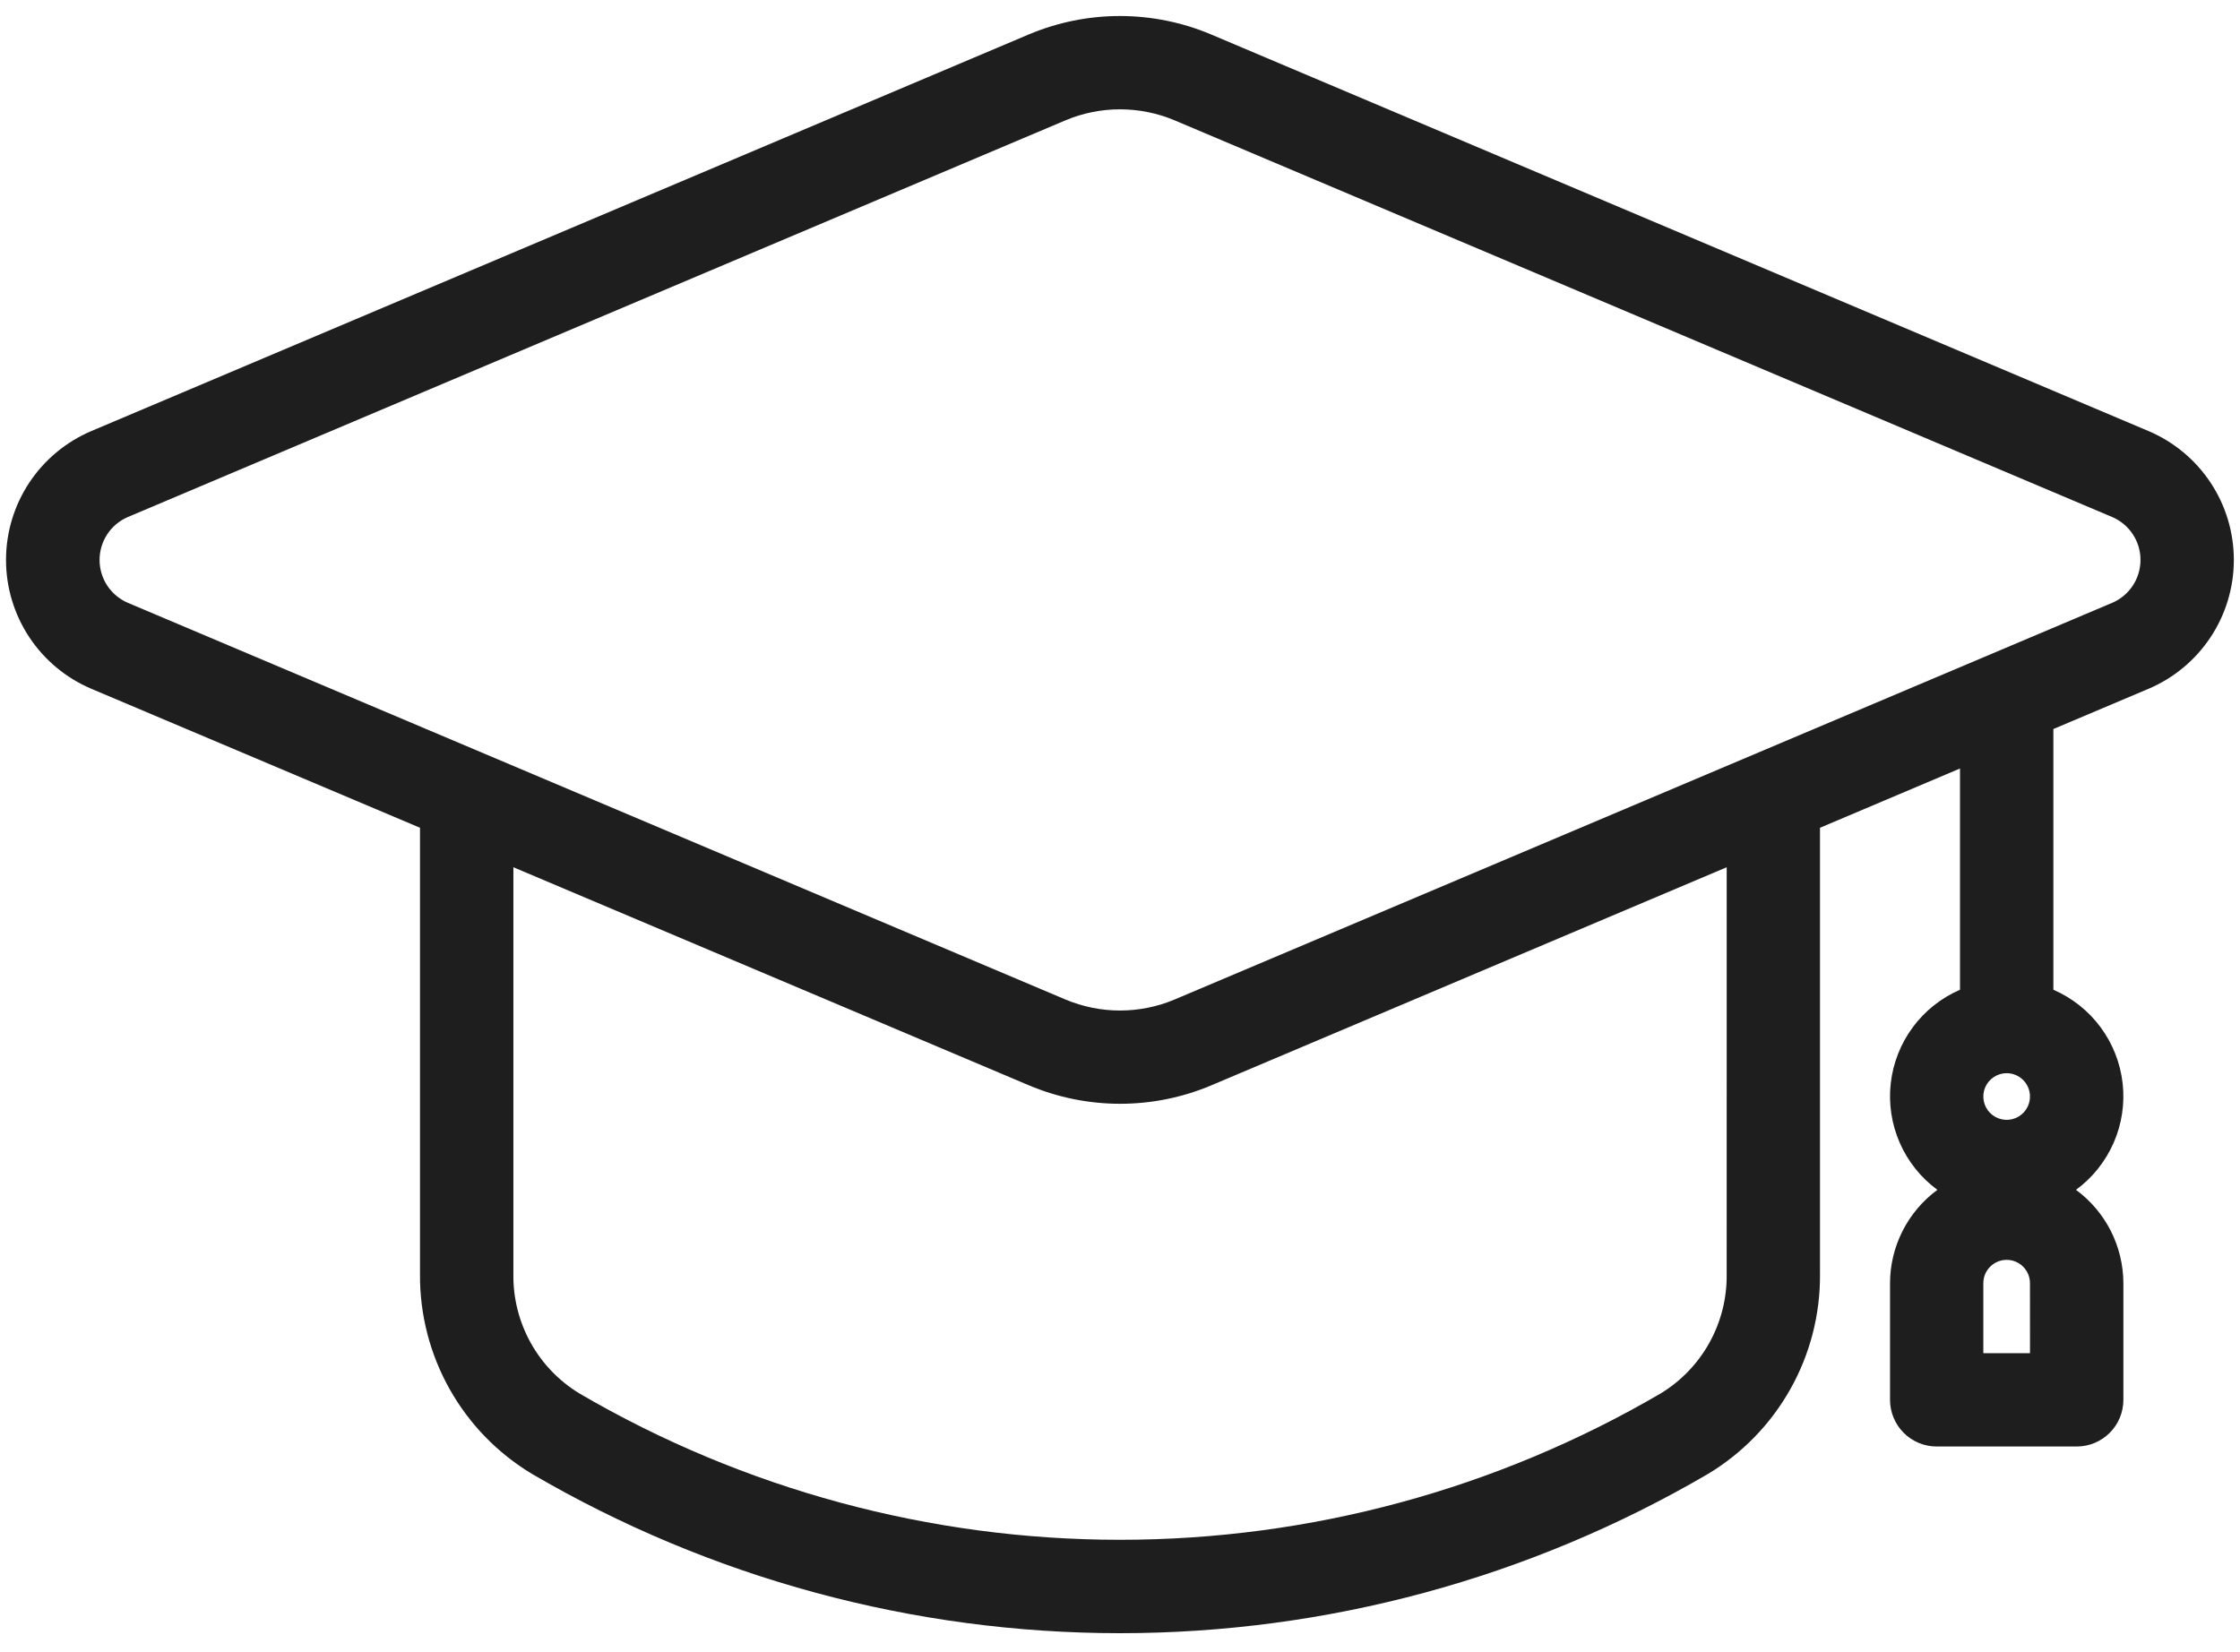
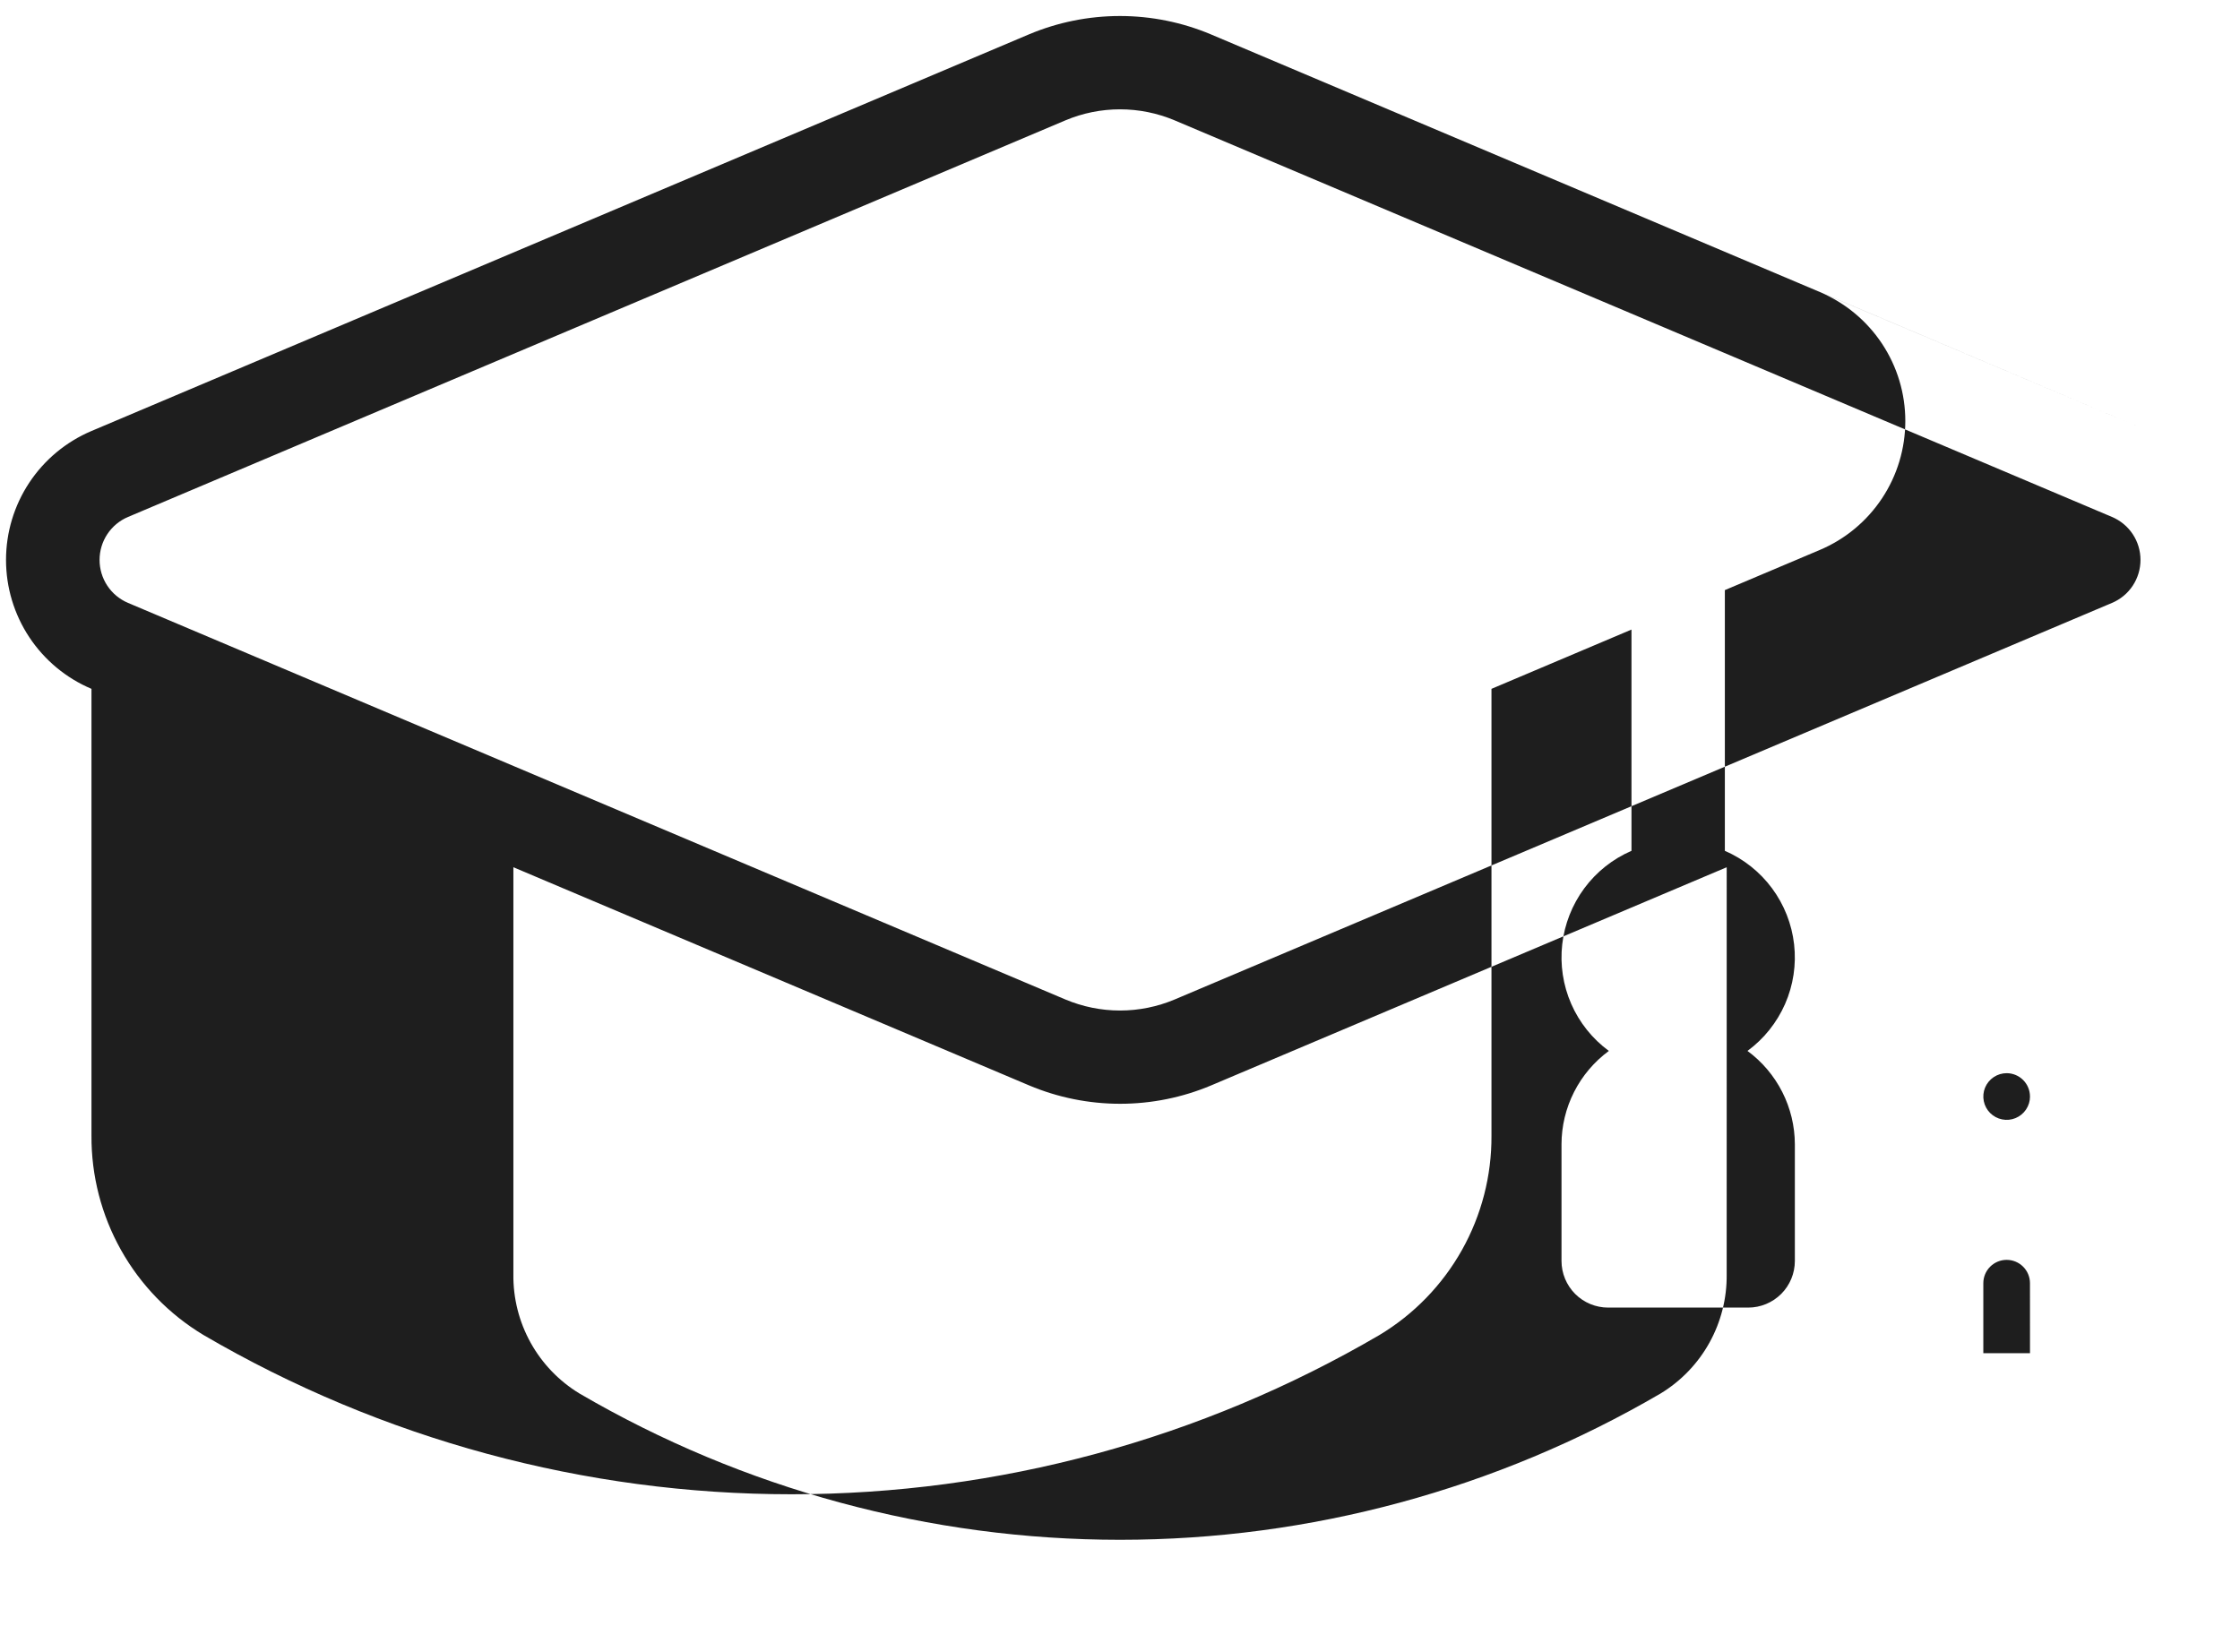
<svg xmlns="http://www.w3.org/2000/svg" fill="none" height="59" viewBox="0 0 80 59" width="80">
-   <path d="m76.727 15.395-33.48-14.167c-1.029-.433-2.134-.656-3.25-.656s-2.221.223-3.25.656l-33.48 14.167c-.905.383-1.677 1.024-2.22 1.843-.543.819-.832 1.78-.832 2.762s.289 1.943.832 2.762c.543.819 1.315 1.46 2.22 1.843l11.733 4.962v15.955c-.009 1.433.355 2.843 1.056 4.092.701 1.249 1.716 2.295 2.944 3.033 6.372 3.725 13.619 5.689 21 5.689 7.381 0 14.628-1.963 21-5.689 1.228-.738 2.242-1.784 2.944-3.033.701-1.249 1.065-2.66 1.056-4.092v-15.955l5-2.117v7.903c-.67.29-1.251.751-1.685 1.338s-.706 1.277-.788 2.002c-.082.725.029 1.459.321 2.127s.756 1.248 1.344 1.68c-.523.385-.948.887-1.242 1.466s-.448 1.219-.449 1.868v4.167c0 .442.176.866.488 1.179.313.313.737.488 1.179.488h5c.442 0 .866-.176 1.179-.488.313-.312.488-.737.488-1.179v-4.167c-.002-.649-.156-1.289-.45-1.868s-.719-1.081-1.242-1.466c.588-.432 1.051-1.012 1.344-1.68s.403-1.402.321-2.127c-.082-.725-.354-1.415-.788-2.002s-1.016-1.048-1.685-1.338v-9.313l3.393-1.435c.905-.383 1.677-1.024 2.22-1.843s.832-1.78.832-2.762-.289-1.943-.832-2.762-1.315-1.46-2.22-1.843zm-4.227 23.772c0 .165-.049.326-.141.463-.091.137-.222.244-.374.307-.152.063-.32.08-.481.047-.162-.032-.31-.112-.427-.228-.117-.117-.196-.265-.228-.427-.032-.162-.016-.329.047-.481.063-.152.17-.282.307-.374.137-.092.298-.141.463-.141.221 0 .433.088.589.244s.244.368.244.589zm0 9.167h-1.667v-2.5c0-.221.088-.433.244-.589s.368-.244.589-.244.433.088.589.244.244.368.244.589zm-10.833-2.812c.01.852-.203 1.693-.616 2.438-.413.745-1.014 1.37-1.742 1.813-5.859 3.423-12.523 5.227-19.308 5.227s-13.449-1.804-19.308-5.227c-.728-.443-1.329-1.068-1.742-1.813-.413-.746-.626-1.586-.616-2.438v-14.545l18.42 7.793c1.029.433 2.134.656 3.25.656s2.221-.223 3.25-.656l18.413-7.793zm13.762-23.987-33.48 14.167c-.617.259-1.279.393-1.948.393-.669 0-1.331-.134-1.948-.393l-33.48-14.167c-.302-.128-.559-.341-.74-.614-.181-.273-.277-.593-.277-.921s.096-.648.277-.921c.181-.273.438-.487.74-.614l33.48-14.167c.617-.26 1.279-.393 1.948-.393.669 0 1.332.134 1.948.393l33.48 14.167c.302.128.559.341.74.614.181.273.277.593.277.921s-.097.648-.277.921c-.181.273-.438.487-.74.614z" fill="#1e1e1e" />
+   <path d="m76.727 15.395-33.48-14.167c-1.029-.433-2.134-.656-3.25-.656s-2.221.223-3.25.656l-33.48 14.167c-.905.383-1.677 1.024-2.22 1.843-.543.819-.832 1.78-.832 2.762s.289 1.943.832 2.762c.543.819 1.315 1.46 2.22 1.843v15.955c-.009 1.433.355 2.843 1.056 4.092.701 1.249 1.716 2.295 2.944 3.033 6.372 3.725 13.619 5.689 21 5.689 7.381 0 14.628-1.963 21-5.689 1.228-.738 2.242-1.784 2.944-3.033.701-1.249 1.065-2.66 1.056-4.092v-15.955l5-2.117v7.903c-.67.29-1.251.751-1.685 1.338s-.706 1.277-.788 2.002c-.082.725.029 1.459.321 2.127s.756 1.248 1.344 1.68c-.523.385-.948.887-1.242 1.466s-.448 1.219-.449 1.868v4.167c0 .442.176.866.488 1.179.313.313.737.488 1.179.488h5c.442 0 .866-.176 1.179-.488.313-.312.488-.737.488-1.179v-4.167c-.002-.649-.156-1.289-.45-1.868s-.719-1.081-1.242-1.466c.588-.432 1.051-1.012 1.344-1.68s.403-1.402.321-2.127c-.082-.725-.354-1.415-.788-2.002s-1.016-1.048-1.685-1.338v-9.313l3.393-1.435c.905-.383 1.677-1.024 2.22-1.843s.832-1.78.832-2.762-.289-1.943-.832-2.762-1.315-1.46-2.22-1.843zm-4.227 23.772c0 .165-.049.326-.141.463-.091.137-.222.244-.374.307-.152.063-.32.08-.481.047-.162-.032-.31-.112-.427-.228-.117-.117-.196-.265-.228-.427-.032-.162-.016-.329.047-.481.063-.152.17-.282.307-.374.137-.092.298-.141.463-.141.221 0 .433.088.589.244s.244.368.244.589zm0 9.167h-1.667v-2.5c0-.221.088-.433.244-.589s.368-.244.589-.244.433.088.589.244.244.368.244.589zm-10.833-2.812c.01.852-.203 1.693-.616 2.438-.413.745-1.014 1.37-1.742 1.813-5.859 3.423-12.523 5.227-19.308 5.227s-13.449-1.804-19.308-5.227c-.728-.443-1.329-1.068-1.742-1.813-.413-.746-.626-1.586-.616-2.438v-14.545l18.42 7.793c1.029.433 2.134.656 3.25.656s2.221-.223 3.25-.656l18.413-7.793zm13.762-23.987-33.48 14.167c-.617.259-1.279.393-1.948.393-.669 0-1.331-.134-1.948-.393l-33.48-14.167c-.302-.128-.559-.341-.74-.614-.181-.273-.277-.593-.277-.921s.096-.648.277-.921c.181-.273.438-.487.74-.614l33.48-14.167c.617-.26 1.279-.393 1.948-.393.669 0 1.332.134 1.948.393l33.48 14.167c.302.128.559.341.74.614.181.273.277.593.277.921s-.097.648-.277.921c-.181.273-.438.487-.74.614z" fill="#1e1e1e" />
</svg>